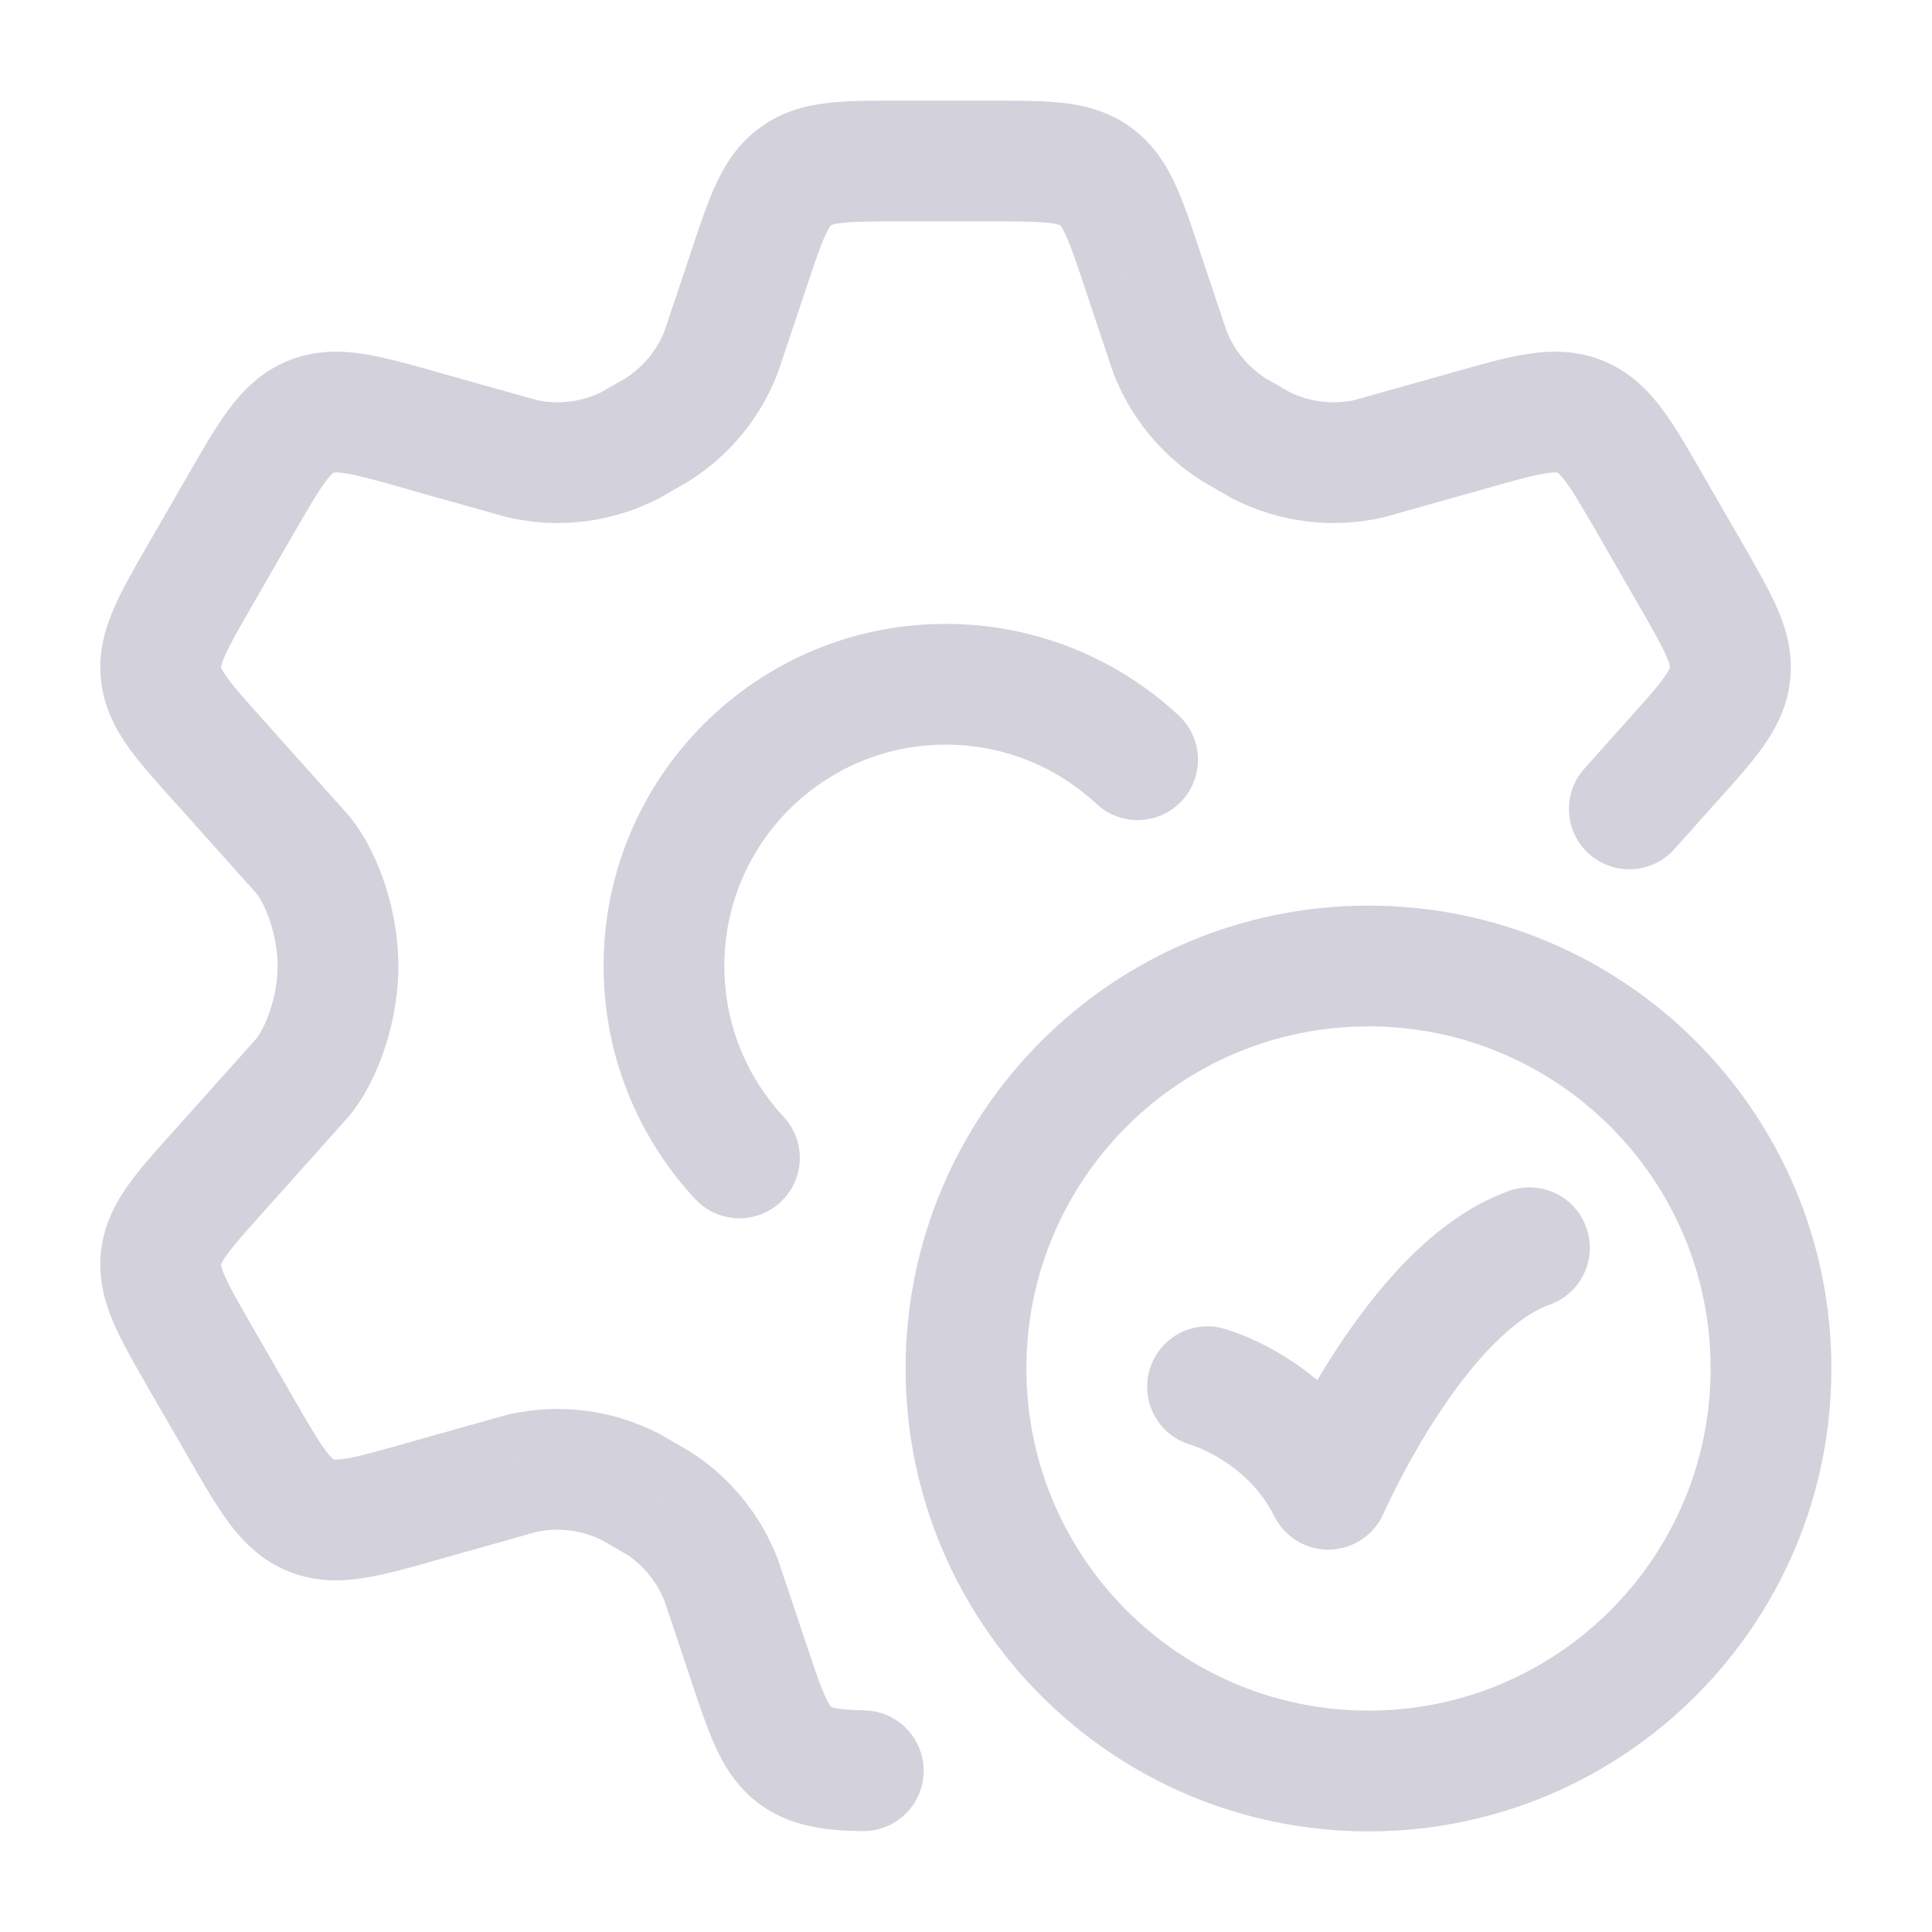
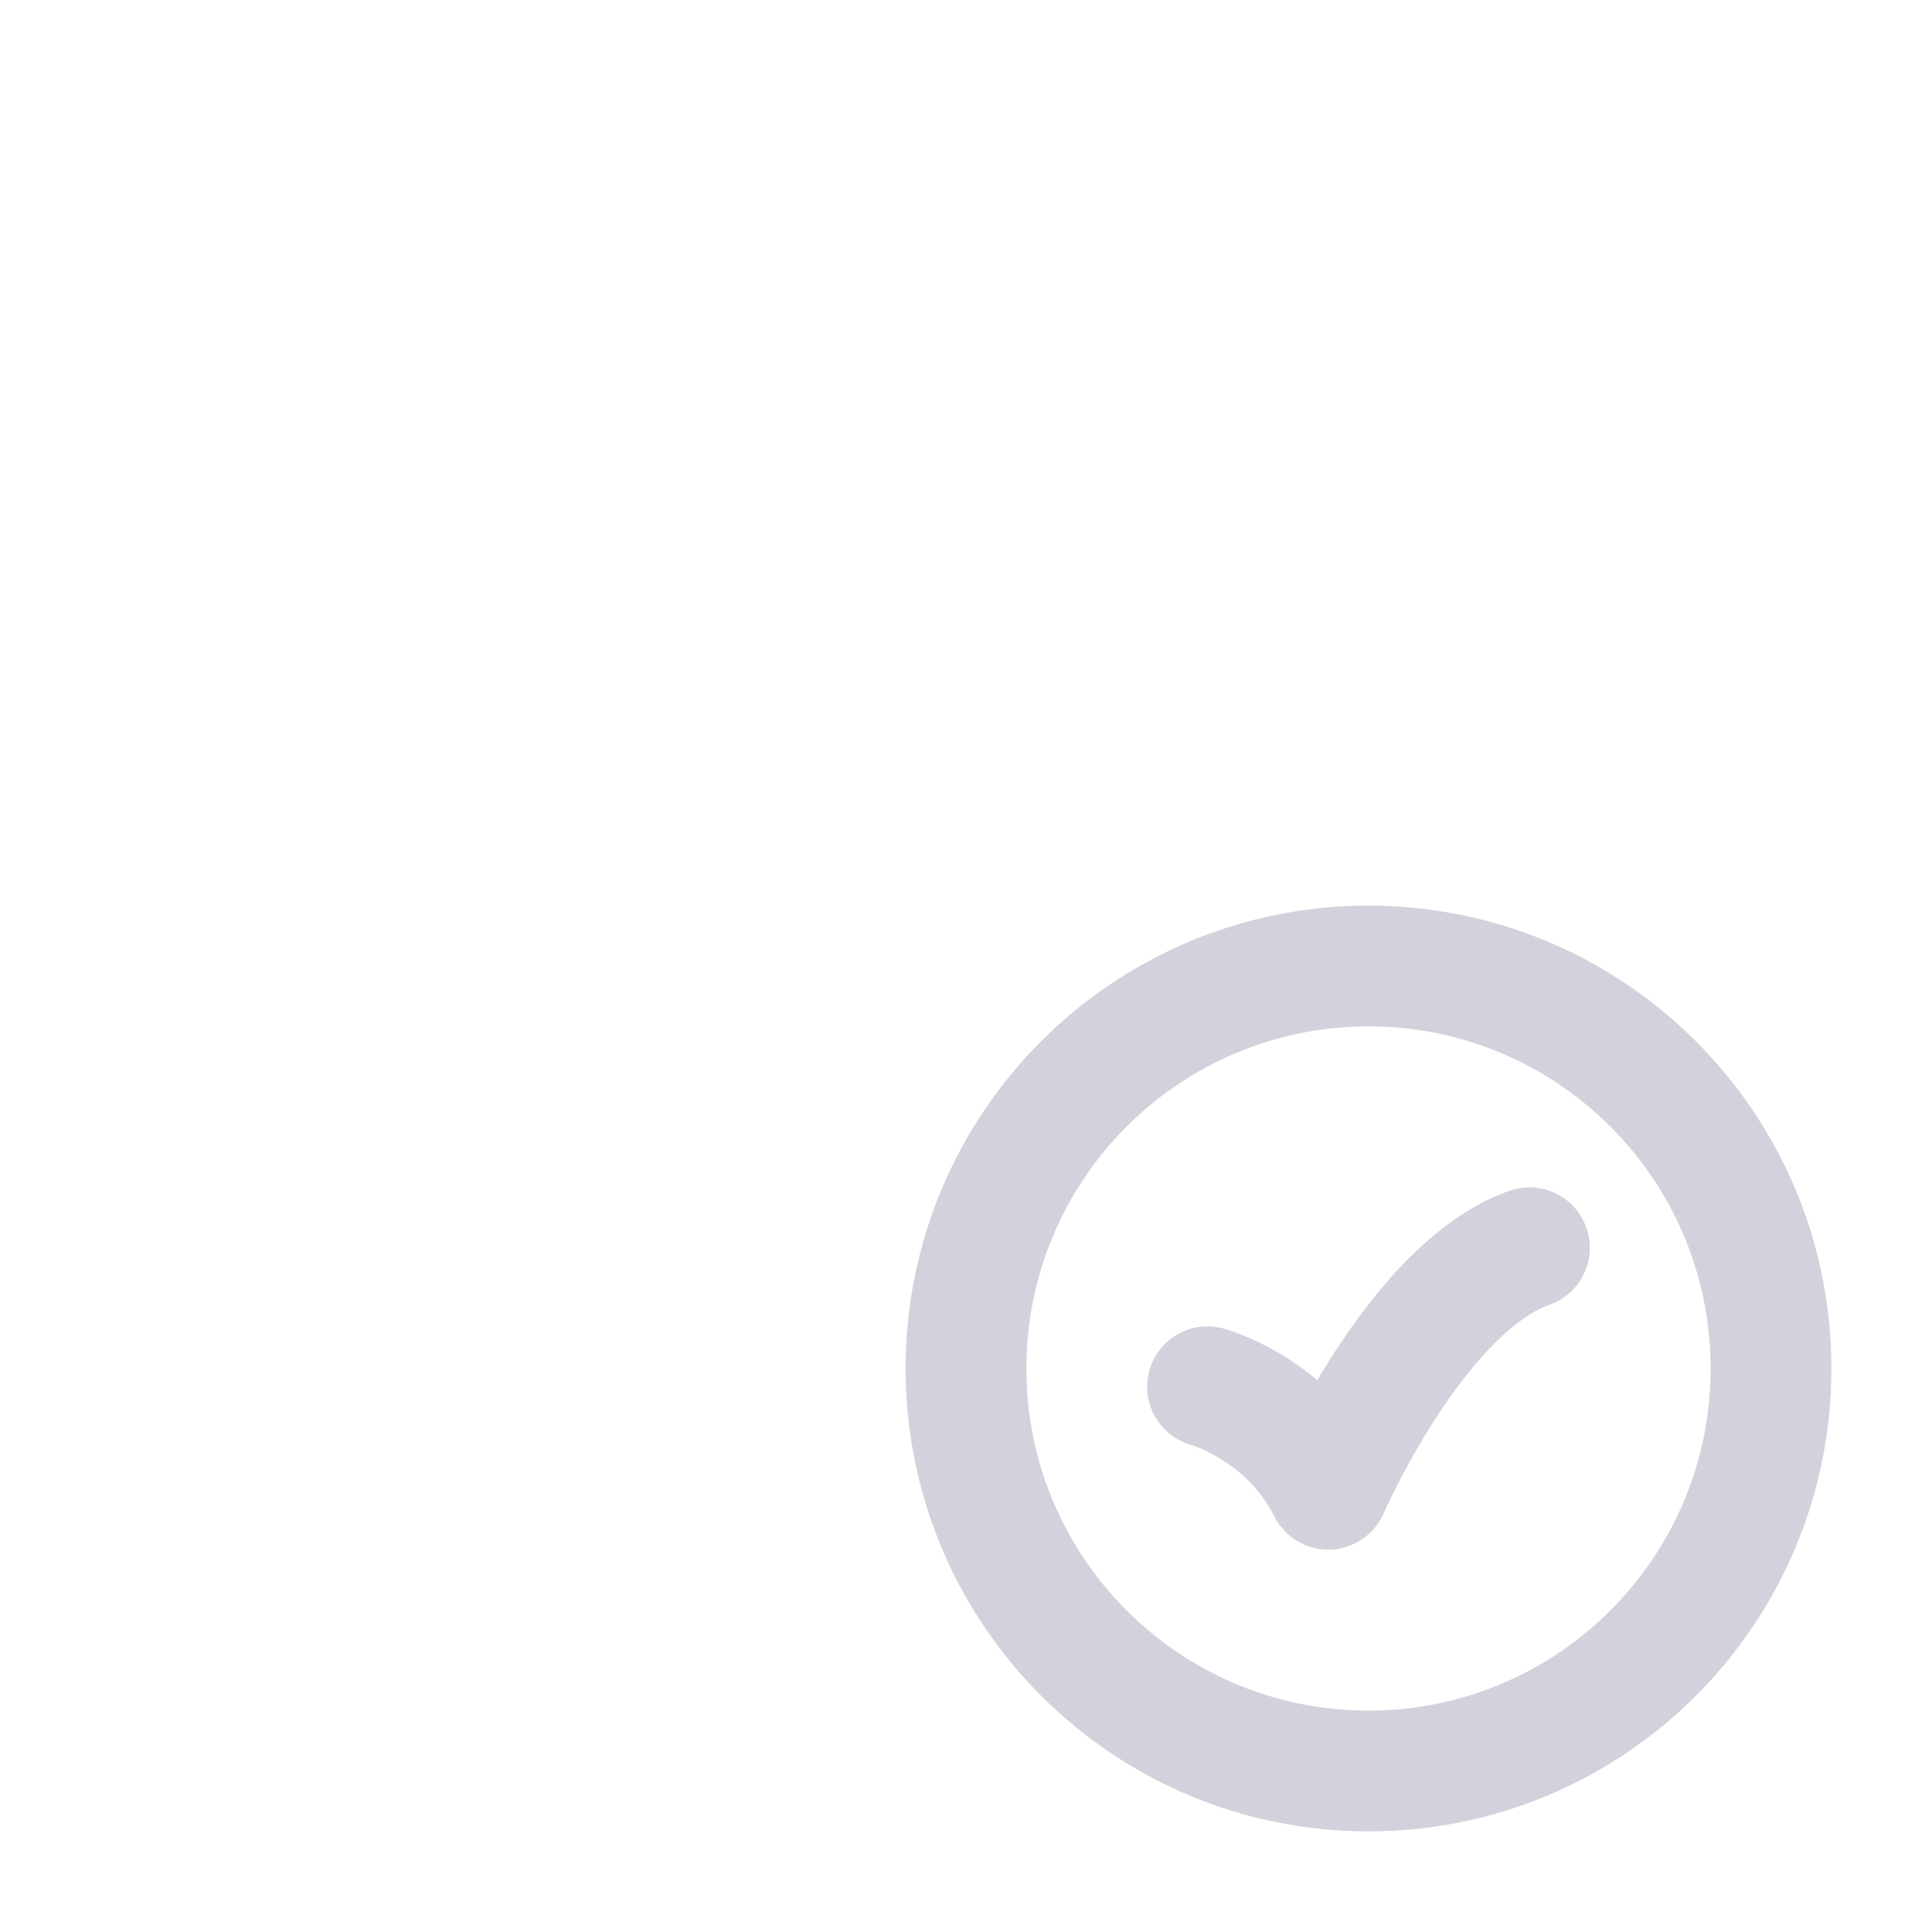
<svg xmlns="http://www.w3.org/2000/svg" width="24" height="24" viewBox="0 0 24 24" fill="none">
-   <path d="M15.198 16.503C14.798 16.394 14.386 16.629 14.277 17.029C14.167 17.428 14.403 17.841 14.802 17.95L15.198 16.503ZM16.5 18.5L15.829 18.835C15.96 19.096 16.229 19.258 16.52 19.25C16.811 19.242 17.072 19.066 17.188 18.799L16.5 18.5ZM19.25 16.207C19.64 16.069 19.845 15.64 19.706 15.25C19.568 14.859 19.139 14.655 18.749 14.793L19.25 16.207ZM21.25 17C21.25 19.347 19.347 21.25 17 21.25V22.75C20.176 22.75 22.75 20.176 22.75 17H21.25ZM17 21.25C14.653 21.25 12.75 19.347 12.75 17H11.25C11.25 20.176 13.824 22.75 17 22.75V21.25ZM12.75 17C12.75 14.653 14.653 12.75 17 12.75V11.25C13.824 11.25 11.25 13.824 11.25 17H12.75ZM17 12.75C19.347 12.75 21.25 14.653 21.25 17H22.75C22.75 13.824 20.176 11.25 17 11.25V12.75ZM15 17.227C14.802 17.95 14.802 17.95 14.802 17.95C14.802 17.95 14.801 17.95 14.801 17.95C14.801 17.95 14.8 17.95 14.8 17.95C14.8 17.949 14.799 17.949 14.798 17.949C14.797 17.949 14.796 17.948 14.796 17.948C14.795 17.948 14.794 17.948 14.795 17.948C14.796 17.948 14.8 17.95 14.807 17.952C14.821 17.957 14.847 17.966 14.882 17.98C14.952 18.008 15.053 18.055 15.168 18.126C15.399 18.269 15.658 18.493 15.829 18.835L17.171 18.165C16.842 17.507 16.352 17.095 15.957 16.851C15.759 16.728 15.58 16.644 15.446 16.59C15.379 16.563 15.323 16.543 15.281 16.529C15.26 16.522 15.242 16.516 15.228 16.512C15.221 16.51 15.215 16.508 15.21 16.507C15.207 16.506 15.205 16.505 15.203 16.505C15.202 16.504 15.201 16.504 15.2 16.504C15.2 16.504 15.199 16.504 15.199 16.503C15.199 16.503 15.198 16.503 15.198 16.503C15.198 16.503 15.198 16.503 15 17.227ZM16.5 18.5C17.188 18.799 17.188 18.799 17.188 18.799C17.188 18.799 17.188 18.8 17.188 18.8C17.188 18.8 17.188 18.8 17.188 18.8C17.187 18.8 17.188 18.8 17.188 18.8C17.188 18.799 17.188 18.798 17.189 18.796C17.19 18.793 17.193 18.788 17.196 18.78C17.203 18.765 17.214 18.741 17.229 18.71C17.258 18.648 17.302 18.556 17.36 18.443C17.475 18.218 17.642 17.913 17.849 17.597C18.056 17.279 18.294 16.963 18.547 16.706C18.806 16.444 19.045 16.279 19.25 16.207L18.749 14.793C18.248 14.97 17.822 15.306 17.479 15.653C17.132 16.005 16.833 16.409 16.592 16.778C16.35 17.149 16.157 17.501 16.024 17.76C15.958 17.89 15.906 17.997 15.87 18.073C15.852 18.111 15.839 18.142 15.829 18.163C15.824 18.174 15.82 18.183 15.817 18.189C15.816 18.192 15.815 18.195 15.814 18.197C15.814 18.198 15.813 18.199 15.813 18.199C15.813 18.2 15.813 18.2 15.812 18.2C15.812 18.2 15.812 18.201 15.812 18.201C15.812 18.201 15.812 18.201 16.5 18.5Z" fill="#D3D1DC" />
-   <path d="M20.508 6.277L21.157 5.903L20.508 6.277ZM21.001 7.134L20.351 7.508V7.508L21.001 7.134ZM17.015 5.696L17.183 6.427L17.201 6.423L17.218 6.418L17.015 5.696ZM15.656 5.527L15.281 6.177L15.297 6.186L15.313 6.194L15.656 5.527ZM21.492 8.368L22.238 8.446V8.446L21.492 8.368ZM20.755 9.472L20.198 8.971L20.196 8.972L20.755 9.472ZM18.235 5.353L18.438 6.075L18.44 6.074L18.235 5.353ZM14.531 4.365L13.82 4.603L13.825 4.618L13.831 4.634L14.531 4.365ZM15.319 5.333L14.915 5.964L14.929 5.974L14.944 5.982L15.319 5.333ZM14.197 3.368L13.486 3.604L13.486 3.606L14.197 3.368ZM2.985 6.277L2.335 5.903L2.335 5.903L2.985 6.277ZM2.491 7.134L3.141 7.508L3.141 7.508L2.491 7.134ZM2.491 16.866L3.141 16.492L2.491 16.866ZM2.985 17.723L2.335 18.097H2.335L2.985 17.723ZM3.768 13.375L4.327 13.875L4.342 13.858L4.356 13.84L3.768 13.375ZM6.478 18.303L6.309 17.573L6.291 17.577L6.274 17.582L6.478 18.303ZM7.836 18.473L8.211 17.823L8.195 17.814L8.179 17.806L7.836 18.473ZM3.862 18.824L4.145 18.129L4.145 18.129L3.862 18.824ZM5.257 18.647L5.054 17.925L5.053 17.926L5.257 18.647ZM2.737 14.528L3.295 15.029L3.296 15.028L2.737 14.528ZM6.478 5.696L6.274 6.418L6.292 6.423L6.309 6.427L6.478 5.696ZM7.836 5.527L8.179 6.194L8.195 6.186L8.211 6.177L7.836 5.527ZM3.768 10.625L4.356 10.16L4.342 10.142L4.327 10.125L3.768 10.625ZM2 8.368L1.254 8.446L1.254 8.446L2 8.368ZM2.737 9.472L3.296 8.972L3.295 8.971L2.737 9.472ZM5.257 5.353L5.053 6.074L5.054 6.075L5.257 5.353ZM8.961 4.365L9.661 4.634L9.667 4.618L9.672 4.603L8.961 4.365ZM8.173 5.333L8.548 5.982L8.563 5.974L8.577 5.964L8.173 5.333ZM9.295 3.368L10.006 3.606L10.007 3.604L9.295 3.368ZM8.961 19.635L9.672 19.397L9.667 19.381L9.661 19.366L8.961 19.635ZM8.173 18.667L8.578 18.036L8.563 18.026L8.548 18.018L8.173 18.667ZM9.295 20.633L10.007 20.396L10.006 20.394L9.295 20.633ZM9.886 21.811L9.447 22.419L9.447 22.419L9.886 21.811ZM19.681 9.549C19.405 9.857 19.431 10.332 19.74 10.608C20.049 10.884 20.523 10.857 20.799 10.549L19.681 9.549ZM10.707 22.747C11.121 22.756 11.465 22.428 11.474 22.014C11.483 21.6 11.155 21.256 10.741 21.247L10.707 22.747ZM13.621 9.986C13.924 10.269 14.399 10.252 14.681 9.948C14.963 9.645 14.946 9.171 14.643 8.888L13.621 9.986ZM8.636 14.895C8.919 15.198 9.393 15.215 9.696 14.933C10 14.651 10.017 14.176 9.734 13.873L8.636 14.895ZM19.858 6.651L20.351 7.508L21.651 6.759L21.157 5.903L19.858 6.651ZM16.846 4.966C16.56 5.031 16.26 4.994 15.999 4.86L15.313 6.194C15.89 6.49 16.552 6.573 17.183 6.427L16.846 4.966ZM20.351 7.508C20.535 7.827 20.64 8.011 20.702 8.155C20.73 8.22 20.74 8.256 20.744 8.274C20.746 8.283 20.746 8.287 20.746 8.288C20.746 8.289 20.746 8.289 20.746 8.289L22.238 8.446C22.273 8.109 22.191 7.818 22.079 7.559C21.974 7.318 21.817 7.048 21.651 6.759L20.351 7.508ZM21.313 9.974C21.536 9.726 21.746 9.494 21.898 9.281C22.061 9.051 22.203 8.783 22.238 8.446L20.746 8.289C20.746 8.29 20.746 8.29 20.746 8.291C20.746 8.292 20.744 8.296 20.741 8.303C20.734 8.32 20.716 8.354 20.675 8.411C20.585 8.539 20.444 8.697 20.198 8.971L21.313 9.974ZM21.157 5.903C20.98 5.594 20.815 5.305 20.649 5.083C20.471 4.845 20.245 4.616 19.913 4.481L19.347 5.871C19.348 5.871 19.348 5.871 19.348 5.871C19.349 5.871 19.352 5.874 19.359 5.879C19.373 5.892 19.402 5.92 19.447 5.981C19.547 6.115 19.662 6.312 19.858 6.651L21.157 5.903ZM18.44 6.074C18.816 5.967 19.036 5.906 19.2 5.88C19.275 5.868 19.315 5.868 19.334 5.869C19.342 5.87 19.346 5.87 19.347 5.871C19.347 5.871 19.347 5.871 19.347 5.871L19.913 4.481C19.58 4.346 19.259 4.352 18.965 4.399C18.691 4.442 18.372 4.534 18.03 4.631L18.44 6.074ZM13.831 4.634C14.041 5.181 14.421 5.648 14.915 5.964L15.724 4.701C15.5 4.557 15.327 4.346 15.231 4.096L13.831 4.634ZM12.303 2.75C12.668 2.75 12.878 2.751 13.032 2.769C13.101 2.777 13.137 2.786 13.154 2.792C13.162 2.794 13.166 2.796 13.166 2.796C13.167 2.797 13.167 2.797 13.167 2.797L14.046 1.581C13.773 1.384 13.48 1.31 13.203 1.278C12.944 1.249 12.633 1.25 12.303 1.25V2.75ZM14.909 3.131C14.805 2.817 14.707 2.522 14.598 2.286C14.48 2.032 14.318 1.778 14.046 1.581L13.167 2.797C13.168 2.797 13.168 2.797 13.168 2.797C13.169 2.798 13.171 2.801 13.177 2.808C13.187 2.822 13.208 2.854 13.237 2.917C13.303 3.058 13.37 3.258 13.486 3.604L14.909 3.131ZM13.486 3.606L13.82 4.603L15.242 4.127L14.908 3.129L13.486 3.606ZM16.031 4.877L15.694 4.683L14.944 5.982L15.281 6.177L16.031 4.877ZM17.218 6.418L18.438 6.075L18.032 4.631L16.811 4.974L17.218 6.418ZM2.335 5.903L1.841 6.759L3.141 7.508L3.635 6.651L2.335 5.903ZM1.841 17.241L2.335 18.097L3.635 17.349L3.141 16.492L1.841 17.241ZM4.356 13.84C4.731 13.366 4.949 12.637 4.949 12H3.449C3.449 12.363 3.309 12.746 3.179 12.91L4.356 13.84ZM6.646 19.034C6.932 18.968 7.232 19.006 7.493 19.14L8.179 17.806C7.603 17.51 6.94 17.427 6.309 17.573L6.646 19.034ZM2.335 18.097C2.512 18.405 2.678 18.694 2.843 18.917C3.021 19.155 3.248 19.384 3.58 19.519L4.145 18.129C4.144 18.129 4.145 18.129 4.144 18.129C4.144 18.128 4.14 18.126 4.134 18.12C4.119 18.108 4.091 18.08 4.045 18.019C3.945 17.885 3.83 17.688 3.635 17.349L2.335 18.097ZM5.053 17.926C4.676 18.033 4.457 18.093 4.292 18.12C4.217 18.131 4.178 18.132 4.159 18.131C4.15 18.13 4.146 18.129 4.145 18.129C4.145 18.129 4.145 18.129 4.145 18.129L3.58 19.519C3.912 19.654 4.233 19.648 4.527 19.601C4.801 19.558 5.121 19.466 5.462 19.369L5.053 17.926ZM3.141 16.492C2.957 16.173 2.852 15.989 2.79 15.845C2.762 15.78 2.752 15.743 2.748 15.725C2.746 15.717 2.746 15.713 2.746 15.712C2.746 15.711 2.746 15.711 2.746 15.711L1.254 15.554C1.219 15.89 1.302 16.182 1.414 16.441C1.518 16.681 1.675 16.952 1.841 17.241L3.141 16.492ZM2.179 14.026C1.957 14.274 1.746 14.506 1.594 14.719C1.431 14.949 1.29 15.217 1.254 15.554L2.746 15.711C2.746 15.71 2.746 15.71 2.746 15.709C2.747 15.708 2.748 15.704 2.751 15.697C2.759 15.68 2.776 15.646 2.817 15.589C2.908 15.461 3.049 15.303 3.295 15.029L2.179 14.026ZM6.309 6.427C6.94 6.573 7.603 6.49 8.179 6.194L7.493 4.86C7.232 4.994 6.932 5.031 6.646 4.966L6.309 6.427ZM3.179 11.09C3.309 11.254 3.449 11.637 3.449 12H4.949C4.949 11.363 4.731 10.634 4.356 10.16L3.179 11.09ZM1.841 6.759C1.675 7.048 1.518 7.318 1.414 7.559C1.302 7.818 1.219 8.109 1.254 8.446L2.746 8.289C2.746 8.289 2.746 8.289 2.746 8.288C2.746 8.287 2.746 8.283 2.748 8.274C2.752 8.256 2.762 8.22 2.79 8.155C2.852 8.011 2.957 7.827 3.141 7.508L1.841 6.759ZM3.295 8.971C3.049 8.697 2.908 8.539 2.817 8.411C2.776 8.354 2.759 8.32 2.751 8.303C2.748 8.296 2.747 8.292 2.746 8.291C2.746 8.29 2.746 8.29 2.746 8.289L1.254 8.446C1.29 8.783 1.431 9.051 1.594 9.281C1.746 9.494 1.957 9.726 2.179 9.974L3.295 8.971ZM3.635 6.651C3.83 6.312 3.945 6.115 4.045 5.981C4.091 5.92 4.119 5.892 4.134 5.879C4.14 5.874 4.144 5.871 4.144 5.871C4.145 5.871 4.144 5.871 4.145 5.871L3.58 4.481C3.248 4.616 3.021 4.845 2.844 5.083C2.678 5.305 2.512 5.594 2.335 5.903L3.635 6.651ZM5.462 4.631C5.12 4.534 4.801 4.442 4.527 4.399C4.233 4.352 3.912 4.346 3.58 4.481L4.145 5.871C4.145 5.871 4.145 5.871 4.145 5.871C4.146 5.87 4.15 5.87 4.159 5.869C4.178 5.868 4.217 5.868 4.292 5.88C4.457 5.906 4.676 5.967 5.053 6.074L5.462 4.631ZM8.261 4.096C8.165 4.346 7.993 4.557 7.768 4.701L8.577 5.964C9.072 5.648 9.451 5.181 9.661 4.634L8.261 4.096ZM11.189 1.25C10.859 1.25 10.548 1.249 10.29 1.278C10.012 1.31 9.719 1.384 9.447 1.581L10.325 2.797C10.325 2.797 10.325 2.797 10.326 2.796C10.326 2.796 10.33 2.794 10.338 2.792C10.355 2.786 10.391 2.777 10.46 2.769C10.614 2.751 10.824 2.75 11.189 2.75V1.25ZM10.007 3.604C10.122 3.258 10.19 3.058 10.255 2.917C10.284 2.854 10.305 2.822 10.316 2.808C10.321 2.801 10.323 2.798 10.324 2.797C10.325 2.797 10.325 2.797 10.325 2.797L9.447 1.581C9.174 1.778 9.012 2.032 8.895 2.286C8.785 2.522 8.688 2.817 8.583 3.131L10.007 3.604ZM9.661 19.366C9.451 18.819 9.072 18.352 8.578 18.036L7.769 19.299C7.993 19.442 8.165 19.654 8.261 19.904L9.661 19.366ZM8.583 20.869C8.688 21.183 8.785 21.478 8.895 21.714C9.012 21.968 9.174 22.222 9.447 22.419L10.325 21.203C10.325 21.203 10.325 21.203 10.324 21.203C10.323 21.202 10.321 21.199 10.316 21.192C10.305 21.178 10.284 21.146 10.255 21.083C10.19 20.942 10.122 20.742 10.007 20.396L8.583 20.869ZM8.584 3.129L8.25 4.127L9.672 4.603L10.006 3.606L8.584 3.129ZM8.211 6.177L8.548 5.982L7.798 4.683L7.461 4.877L8.211 6.177ZM6.681 4.974L5.461 4.631L5.054 6.075L6.274 6.418L6.681 4.974ZM2.178 9.972L3.209 11.125L4.327 10.125L3.296 8.972L2.178 9.972ZM3.209 12.875L2.178 14.028L3.296 15.028L4.327 13.875L3.209 12.875ZM6.274 17.582L5.054 17.925L5.461 19.369L6.681 19.025L6.274 17.582ZM8.548 18.018L8.211 17.823L7.461 19.123L7.798 19.317L8.548 18.018ZM8.25 19.873L8.584 20.871L10.006 20.394L9.672 19.397L8.25 19.873ZM11.189 2.75H12.303V1.25H11.189V2.75ZM20.196 8.972L19.681 9.549L20.799 10.549L21.314 9.972L20.196 8.972ZM10.741 21.247C10.552 21.243 10.446 21.233 10.379 21.219C10.349 21.213 10.334 21.207 10.329 21.205C10.326 21.204 10.325 21.203 10.325 21.203C10.325 21.203 10.325 21.203 10.325 21.203L9.447 22.419C9.848 22.709 10.308 22.738 10.707 22.747L10.741 21.247ZM8.998 12C8.998 10.481 10.229 9.25 11.748 9.25V7.75C9.401 7.75 7.498 9.653 7.498 12H8.998ZM11.748 9.25C12.472 9.25 13.129 9.529 13.621 9.986L14.643 8.888C13.885 8.183 12.866 7.75 11.748 7.75V9.25ZM9.734 13.873C9.277 13.381 8.998 12.724 8.998 12H7.498C7.498 13.118 7.931 14.137 8.636 14.895L9.734 13.873Z" fill="#D3D1DC" />
+   <path d="M15.198 16.503C14.798 16.394 14.386 16.629 14.277 17.029C14.167 17.428 14.403 17.841 14.802 17.95L15.198 16.503ZM16.5 18.5L15.829 18.835C15.96 19.096 16.229 19.258 16.52 19.25C16.811 19.242 17.072 19.066 17.188 18.799L16.5 18.5ZM19.25 16.207C19.64 16.069 19.845 15.64 19.706 15.25C19.568 14.859 19.139 14.655 18.749 14.793L19.25 16.207ZM21.25 17C21.25 19.347 19.347 21.25 17 21.25V22.75C20.176 22.75 22.75 20.176 22.75 17H21.25ZM17 21.25C14.653 21.25 12.75 19.347 12.75 17H11.25C11.25 20.176 13.824 22.75 17 22.75V21.25ZM12.75 17C12.75 14.653 14.653 12.75 17 12.75V11.25C13.824 11.25 11.25 13.824 11.25 17H12.75ZM17 12.75C19.347 12.75 21.25 14.653 21.25 17H22.75C22.75 13.824 20.176 11.25 17 11.25V12.75ZM15 17.227C14.802 17.95 14.802 17.95 14.802 17.95C14.802 17.95 14.801 17.95 14.801 17.95C14.801 17.95 14.8 17.95 14.8 17.95C14.8 17.949 14.799 17.949 14.798 17.949C14.797 17.949 14.796 17.948 14.796 17.948C14.795 17.948 14.794 17.948 14.795 17.948C14.796 17.948 14.8 17.95 14.807 17.952C14.821 17.957 14.847 17.966 14.882 17.98C14.952 18.008 15.053 18.055 15.168 18.126C15.399 18.269 15.658 18.493 15.829 18.835L17.171 18.165C16.842 17.507 16.352 17.095 15.957 16.851C15.759 16.728 15.58 16.644 15.446 16.59C15.379 16.563 15.323 16.543 15.281 16.529C15.26 16.522 15.242 16.516 15.228 16.512C15.221 16.51 15.215 16.508 15.21 16.507C15.207 16.506 15.205 16.505 15.203 16.505C15.202 16.504 15.201 16.504 15.2 16.504C15.2 16.504 15.199 16.504 15.199 16.503C15.199 16.503 15.198 16.503 15.198 16.503C15.198 16.503 15.198 16.503 15 17.227ZM16.5 18.5C17.188 18.799 17.188 18.799 17.188 18.799C17.188 18.799 17.188 18.8 17.188 18.8C17.188 18.8 17.188 18.8 17.188 18.8C17.187 18.8 17.188 18.8 17.188 18.8C17.188 18.799 17.188 18.798 17.189 18.796C17.19 18.793 17.193 18.788 17.196 18.78C17.203 18.765 17.214 18.741 17.229 18.71C17.258 18.648 17.302 18.556 17.36 18.443C17.475 18.218 17.642 17.913 17.849 17.597C18.056 17.279 18.294 16.963 18.547 16.706C18.806 16.444 19.045 16.279 19.25 16.207L18.749 14.793C18.248 14.97 17.822 15.306 17.479 15.653C17.132 16.005 16.833 16.409 16.592 16.778C16.35 17.149 16.157 17.501 16.024 17.76C15.958 17.89 15.906 17.997 15.87 18.073C15.852 18.111 15.839 18.142 15.829 18.163C15.824 18.174 15.82 18.183 15.817 18.189C15.816 18.192 15.815 18.195 15.814 18.197C15.814 18.198 15.813 18.199 15.813 18.199C15.813 18.2 15.813 18.2 15.812 18.2C15.812 18.201 15.812 18.201 16.5 18.5Z" fill="#D3D1DC" />
</svg>